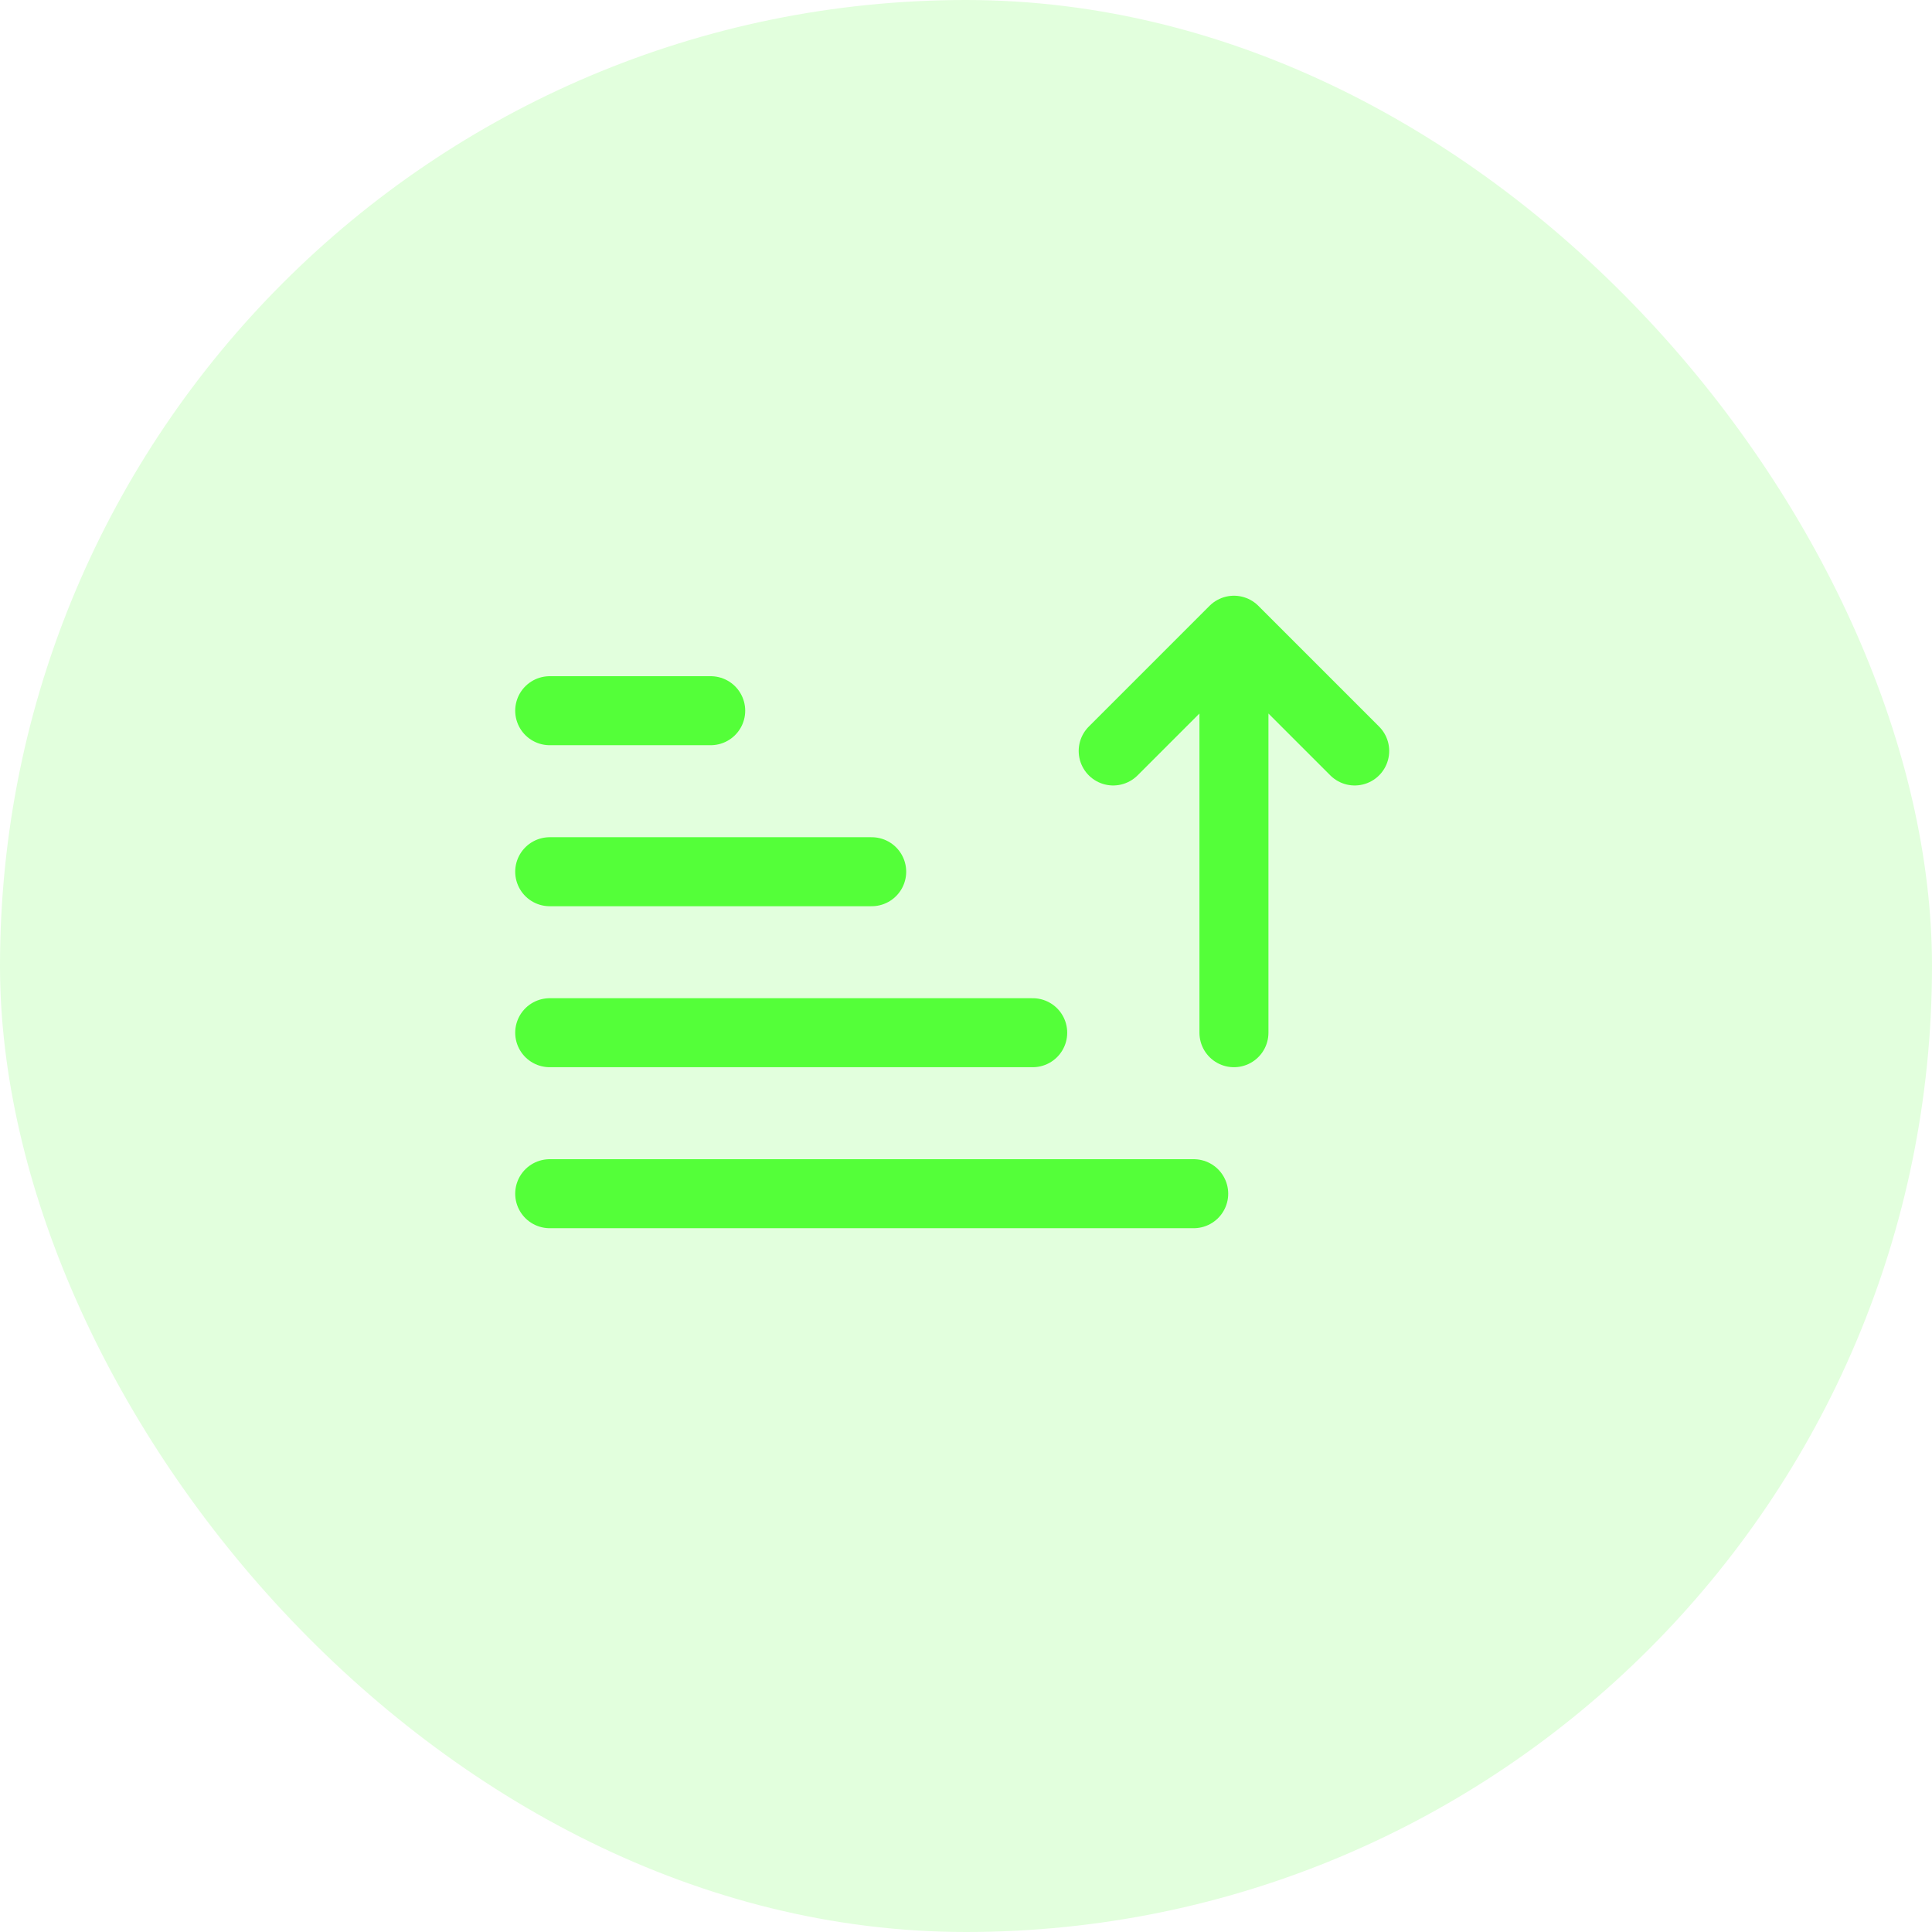
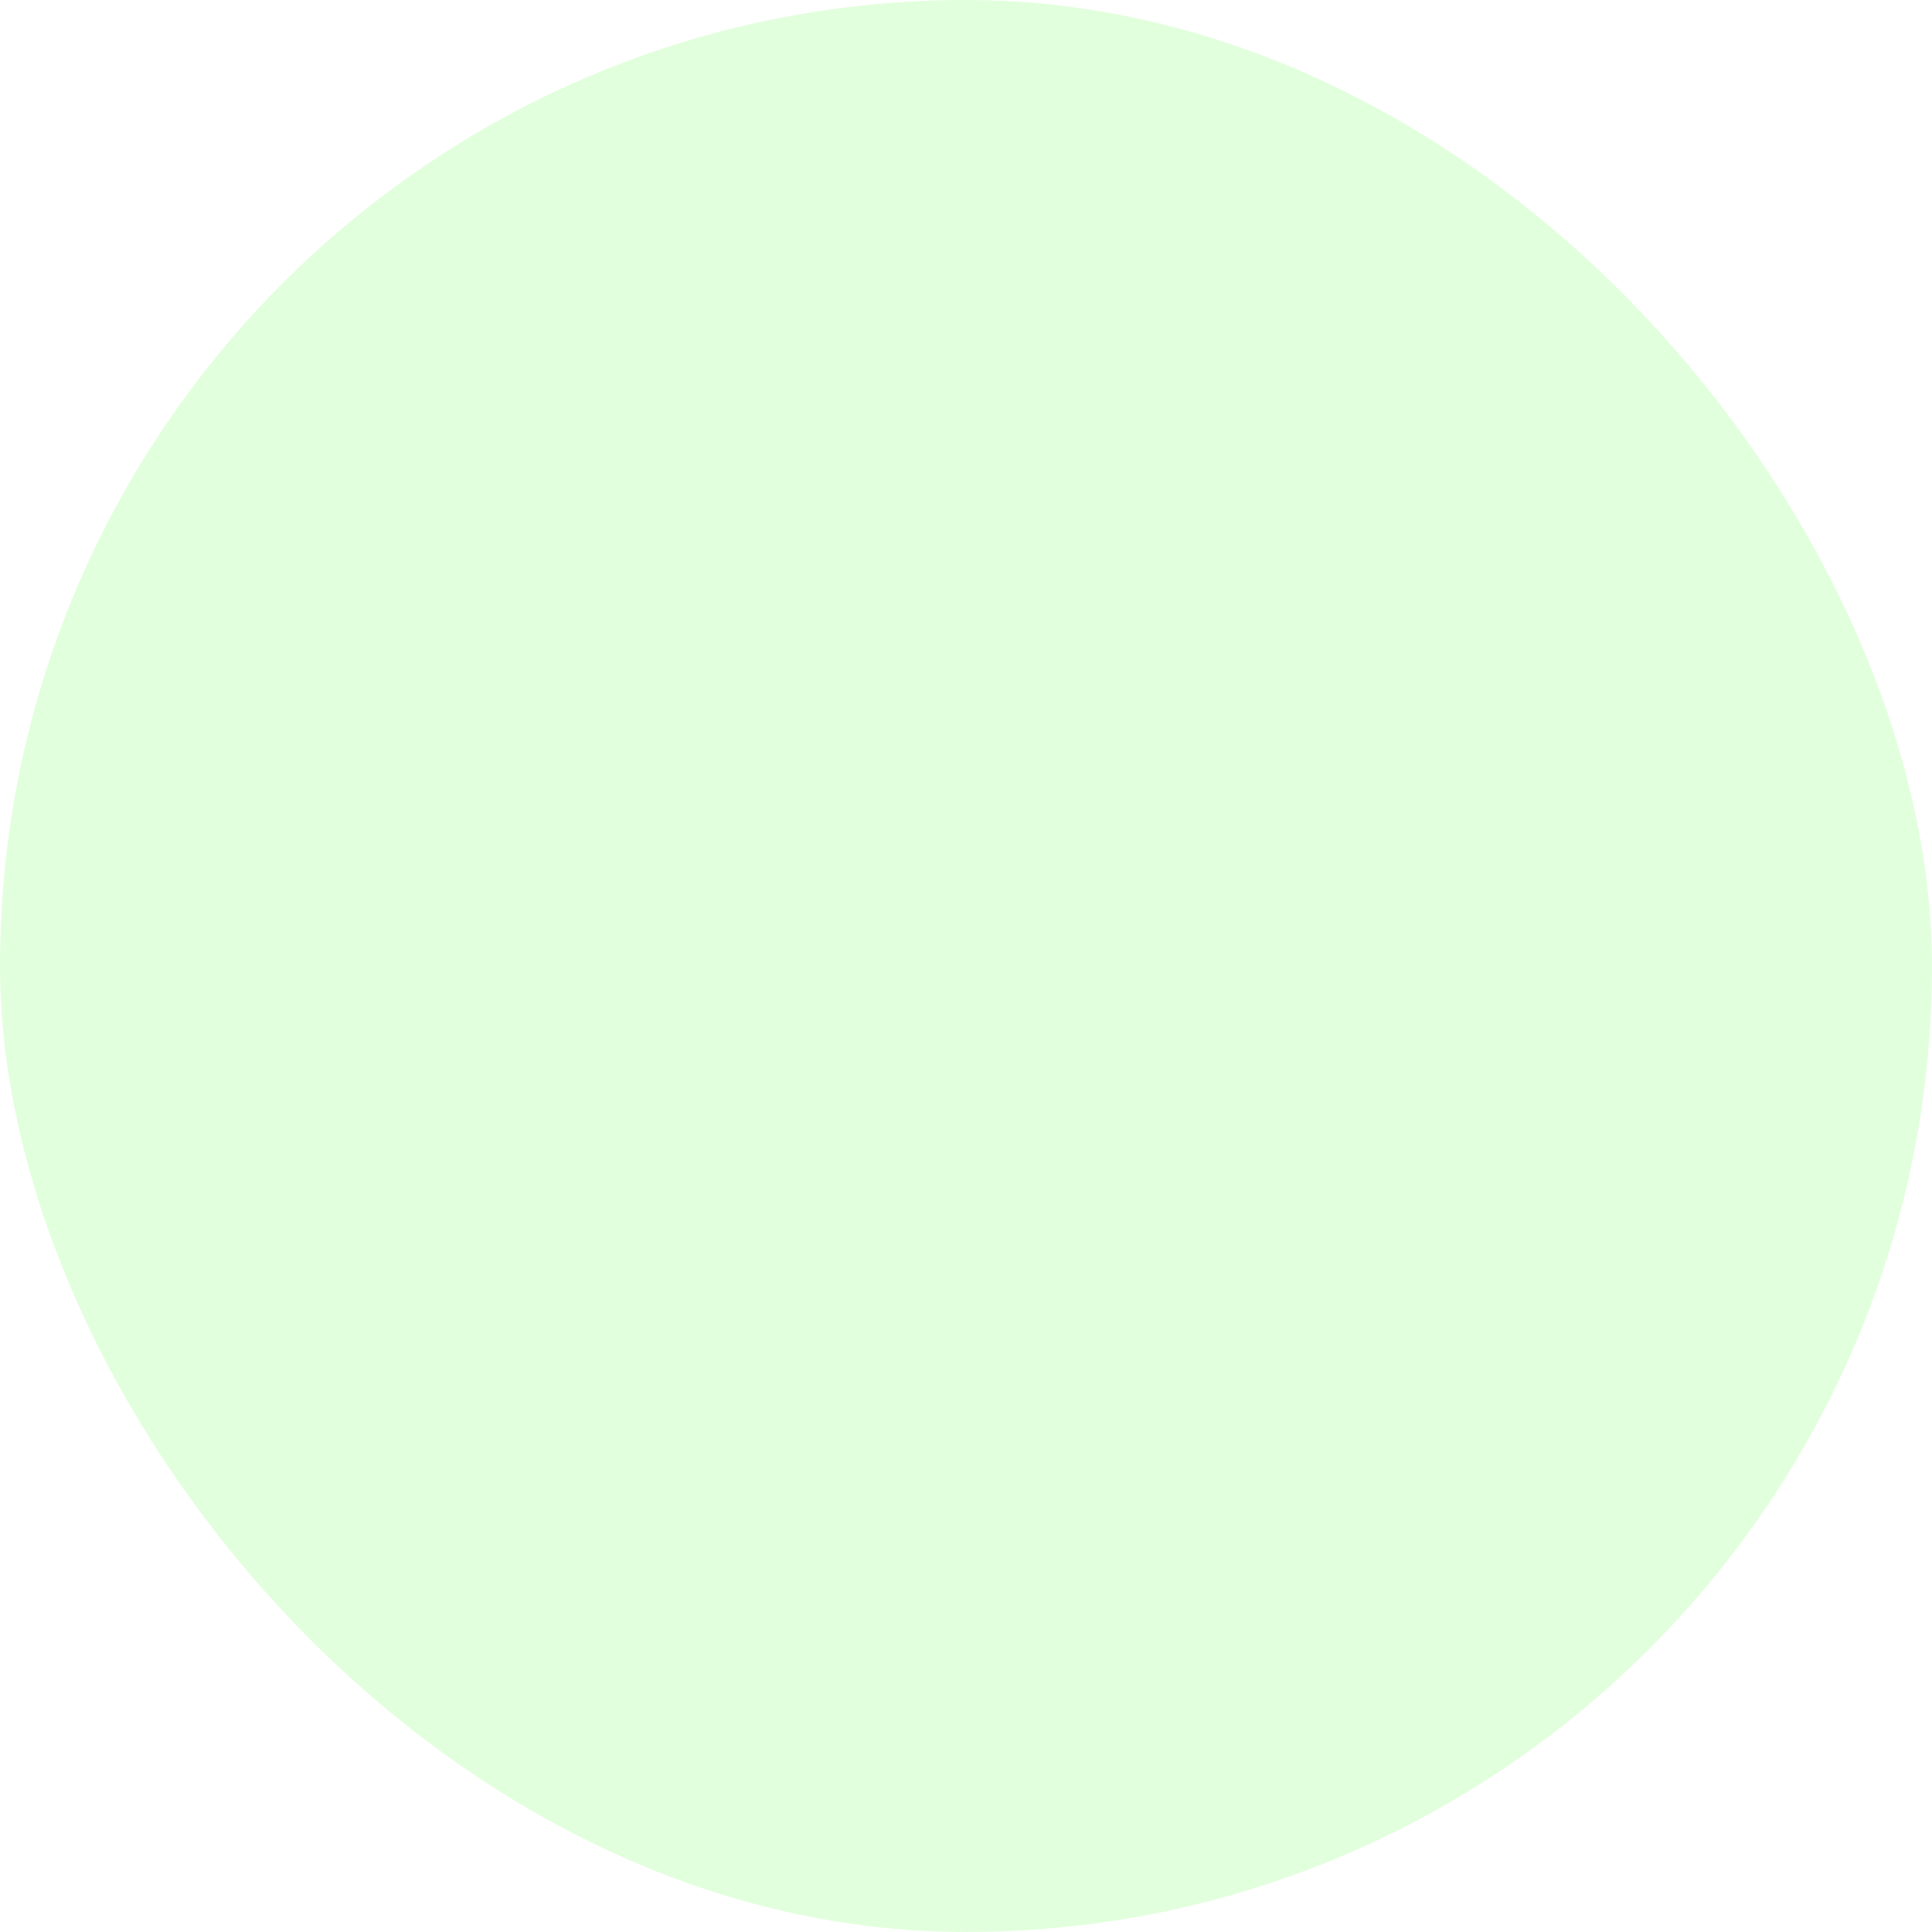
<svg xmlns="http://www.w3.org/2000/svg" width="70" height="70" viewBox="0 0 70 70" fill="none">
  <rect width="70" height="70" rx="35" fill="#6FFF59" fill-opacity="0.2" />
-   <path d="M37.417 37.417H19.917M31.583 31.584H19.917M25.75 25.75H19.917M43.25 43.25H19.917M44.708 37.417V22.834M44.708 22.834L49.083 27.209M44.708 22.834L40.333 27.209" stroke="#54FF39" stroke-width="2.5" stroke-linecap="round" stroke-linejoin="round" />
</svg>